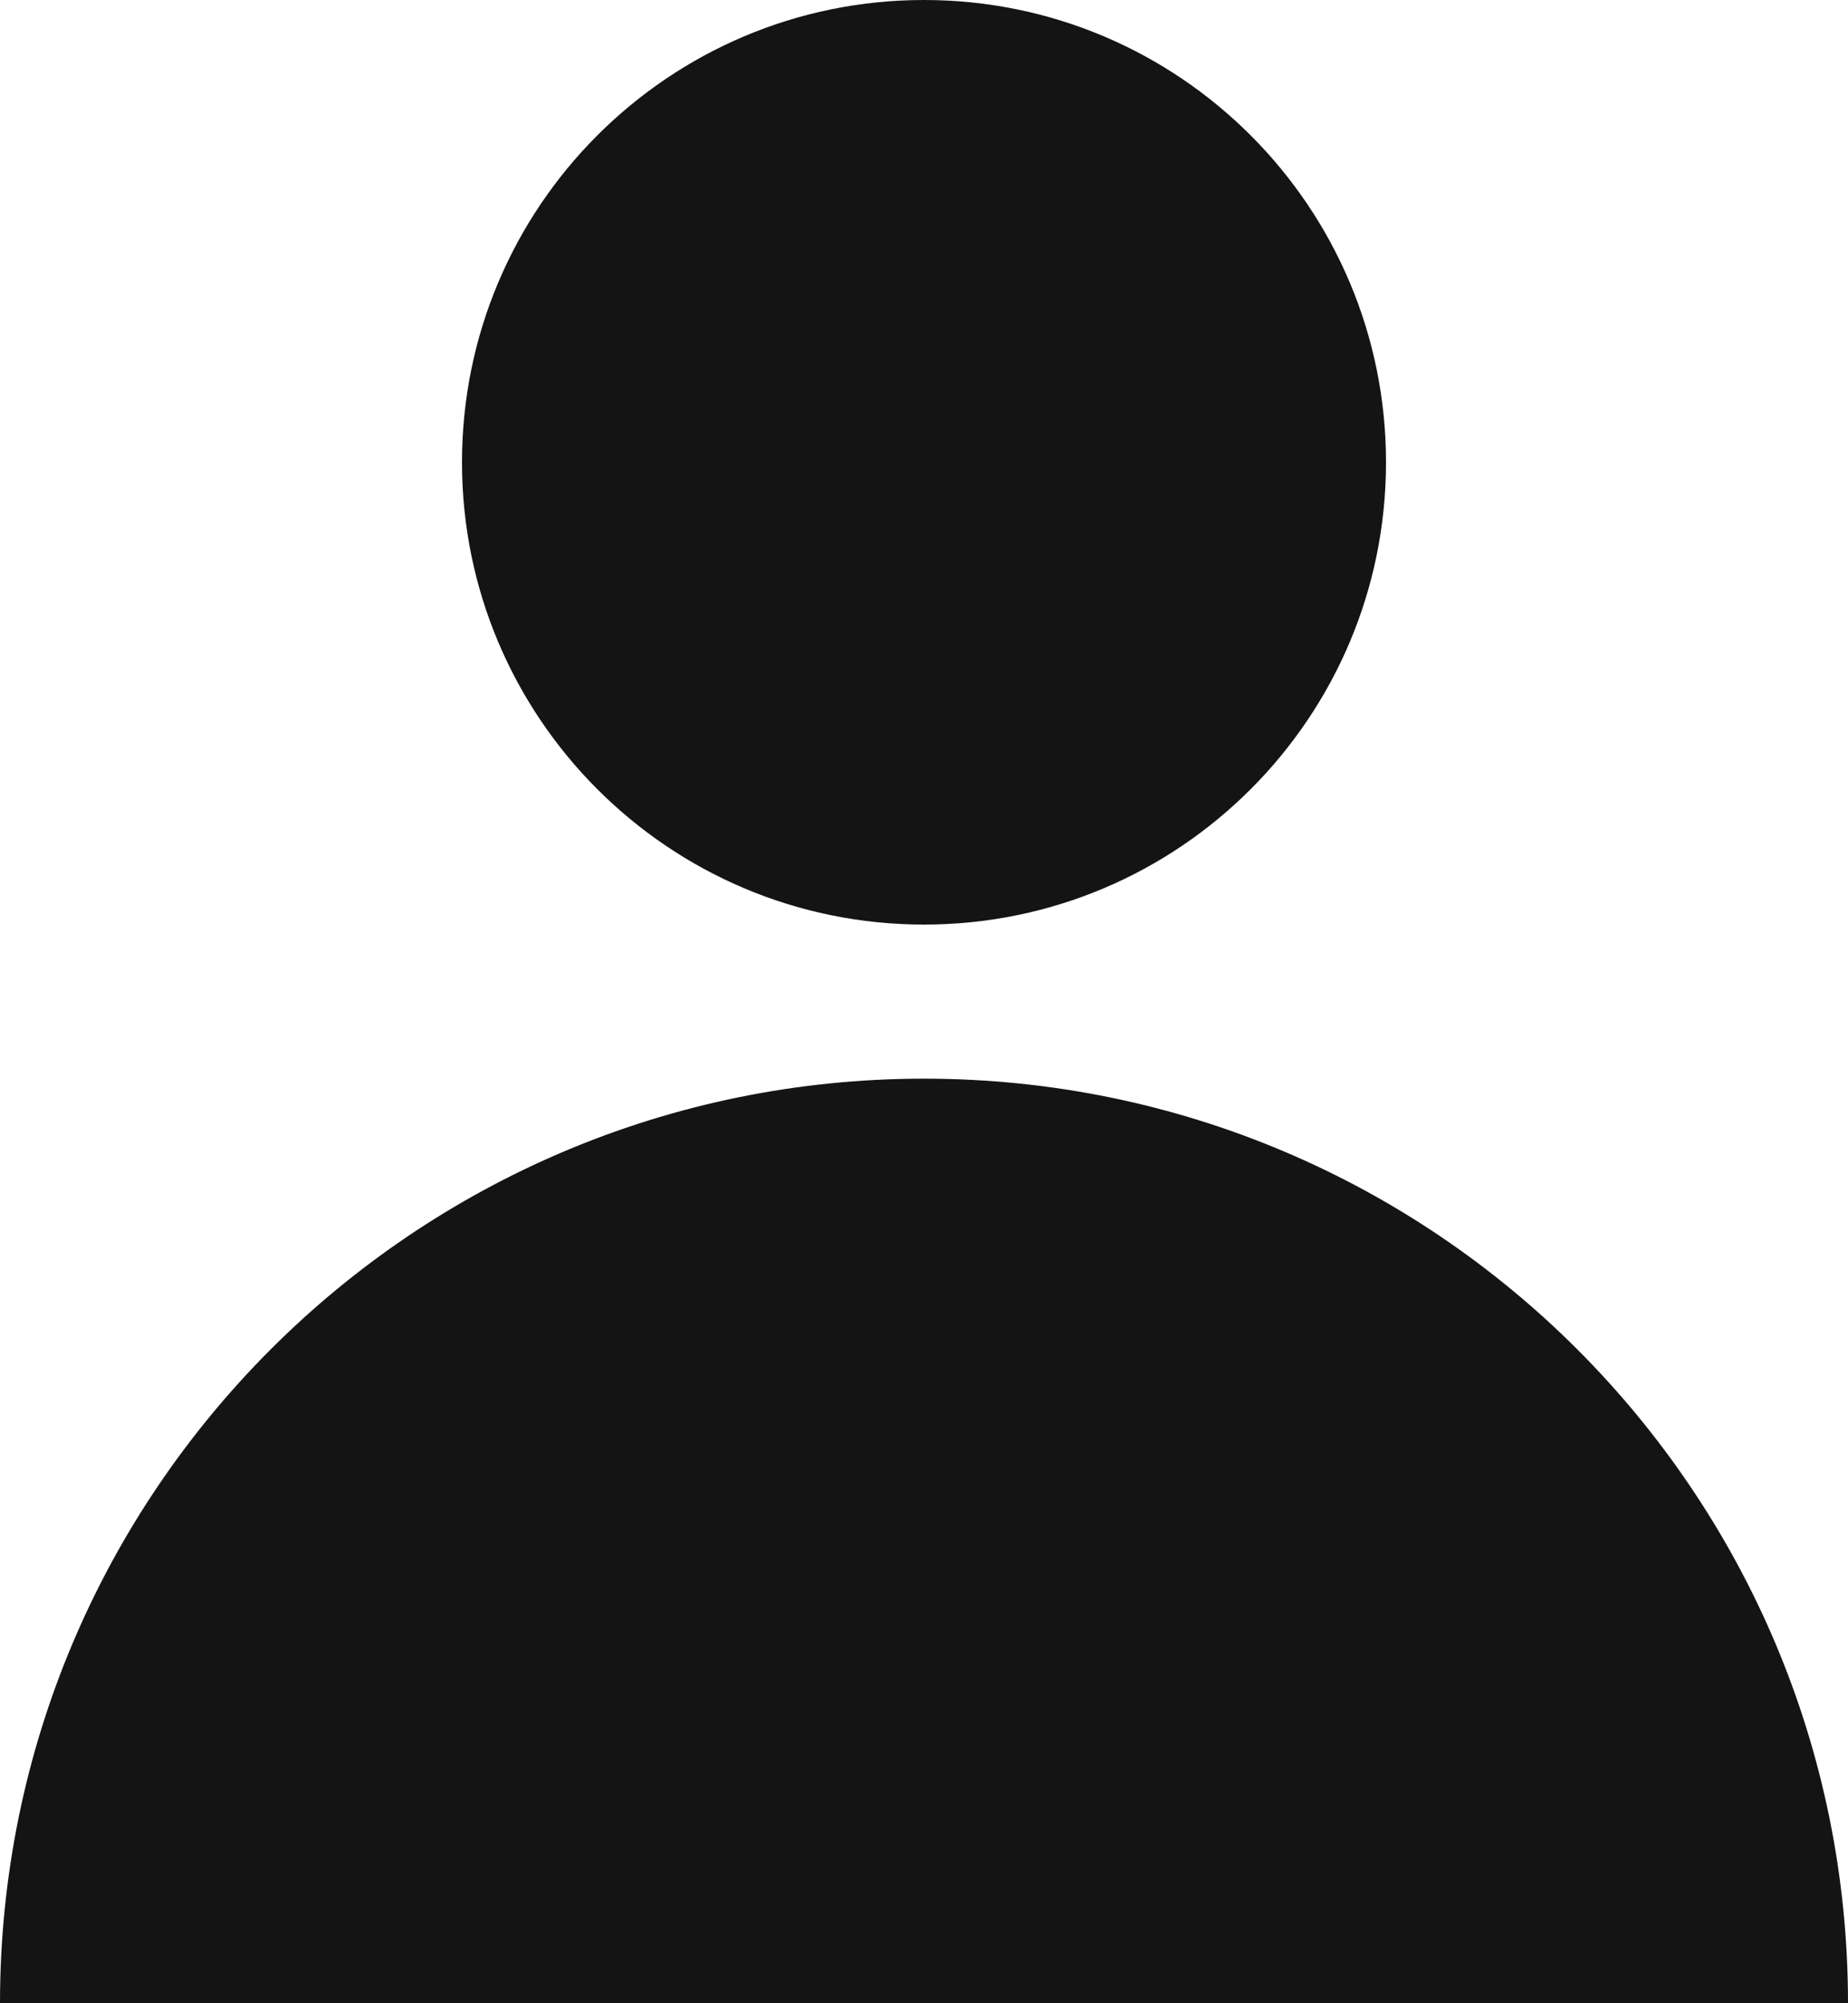
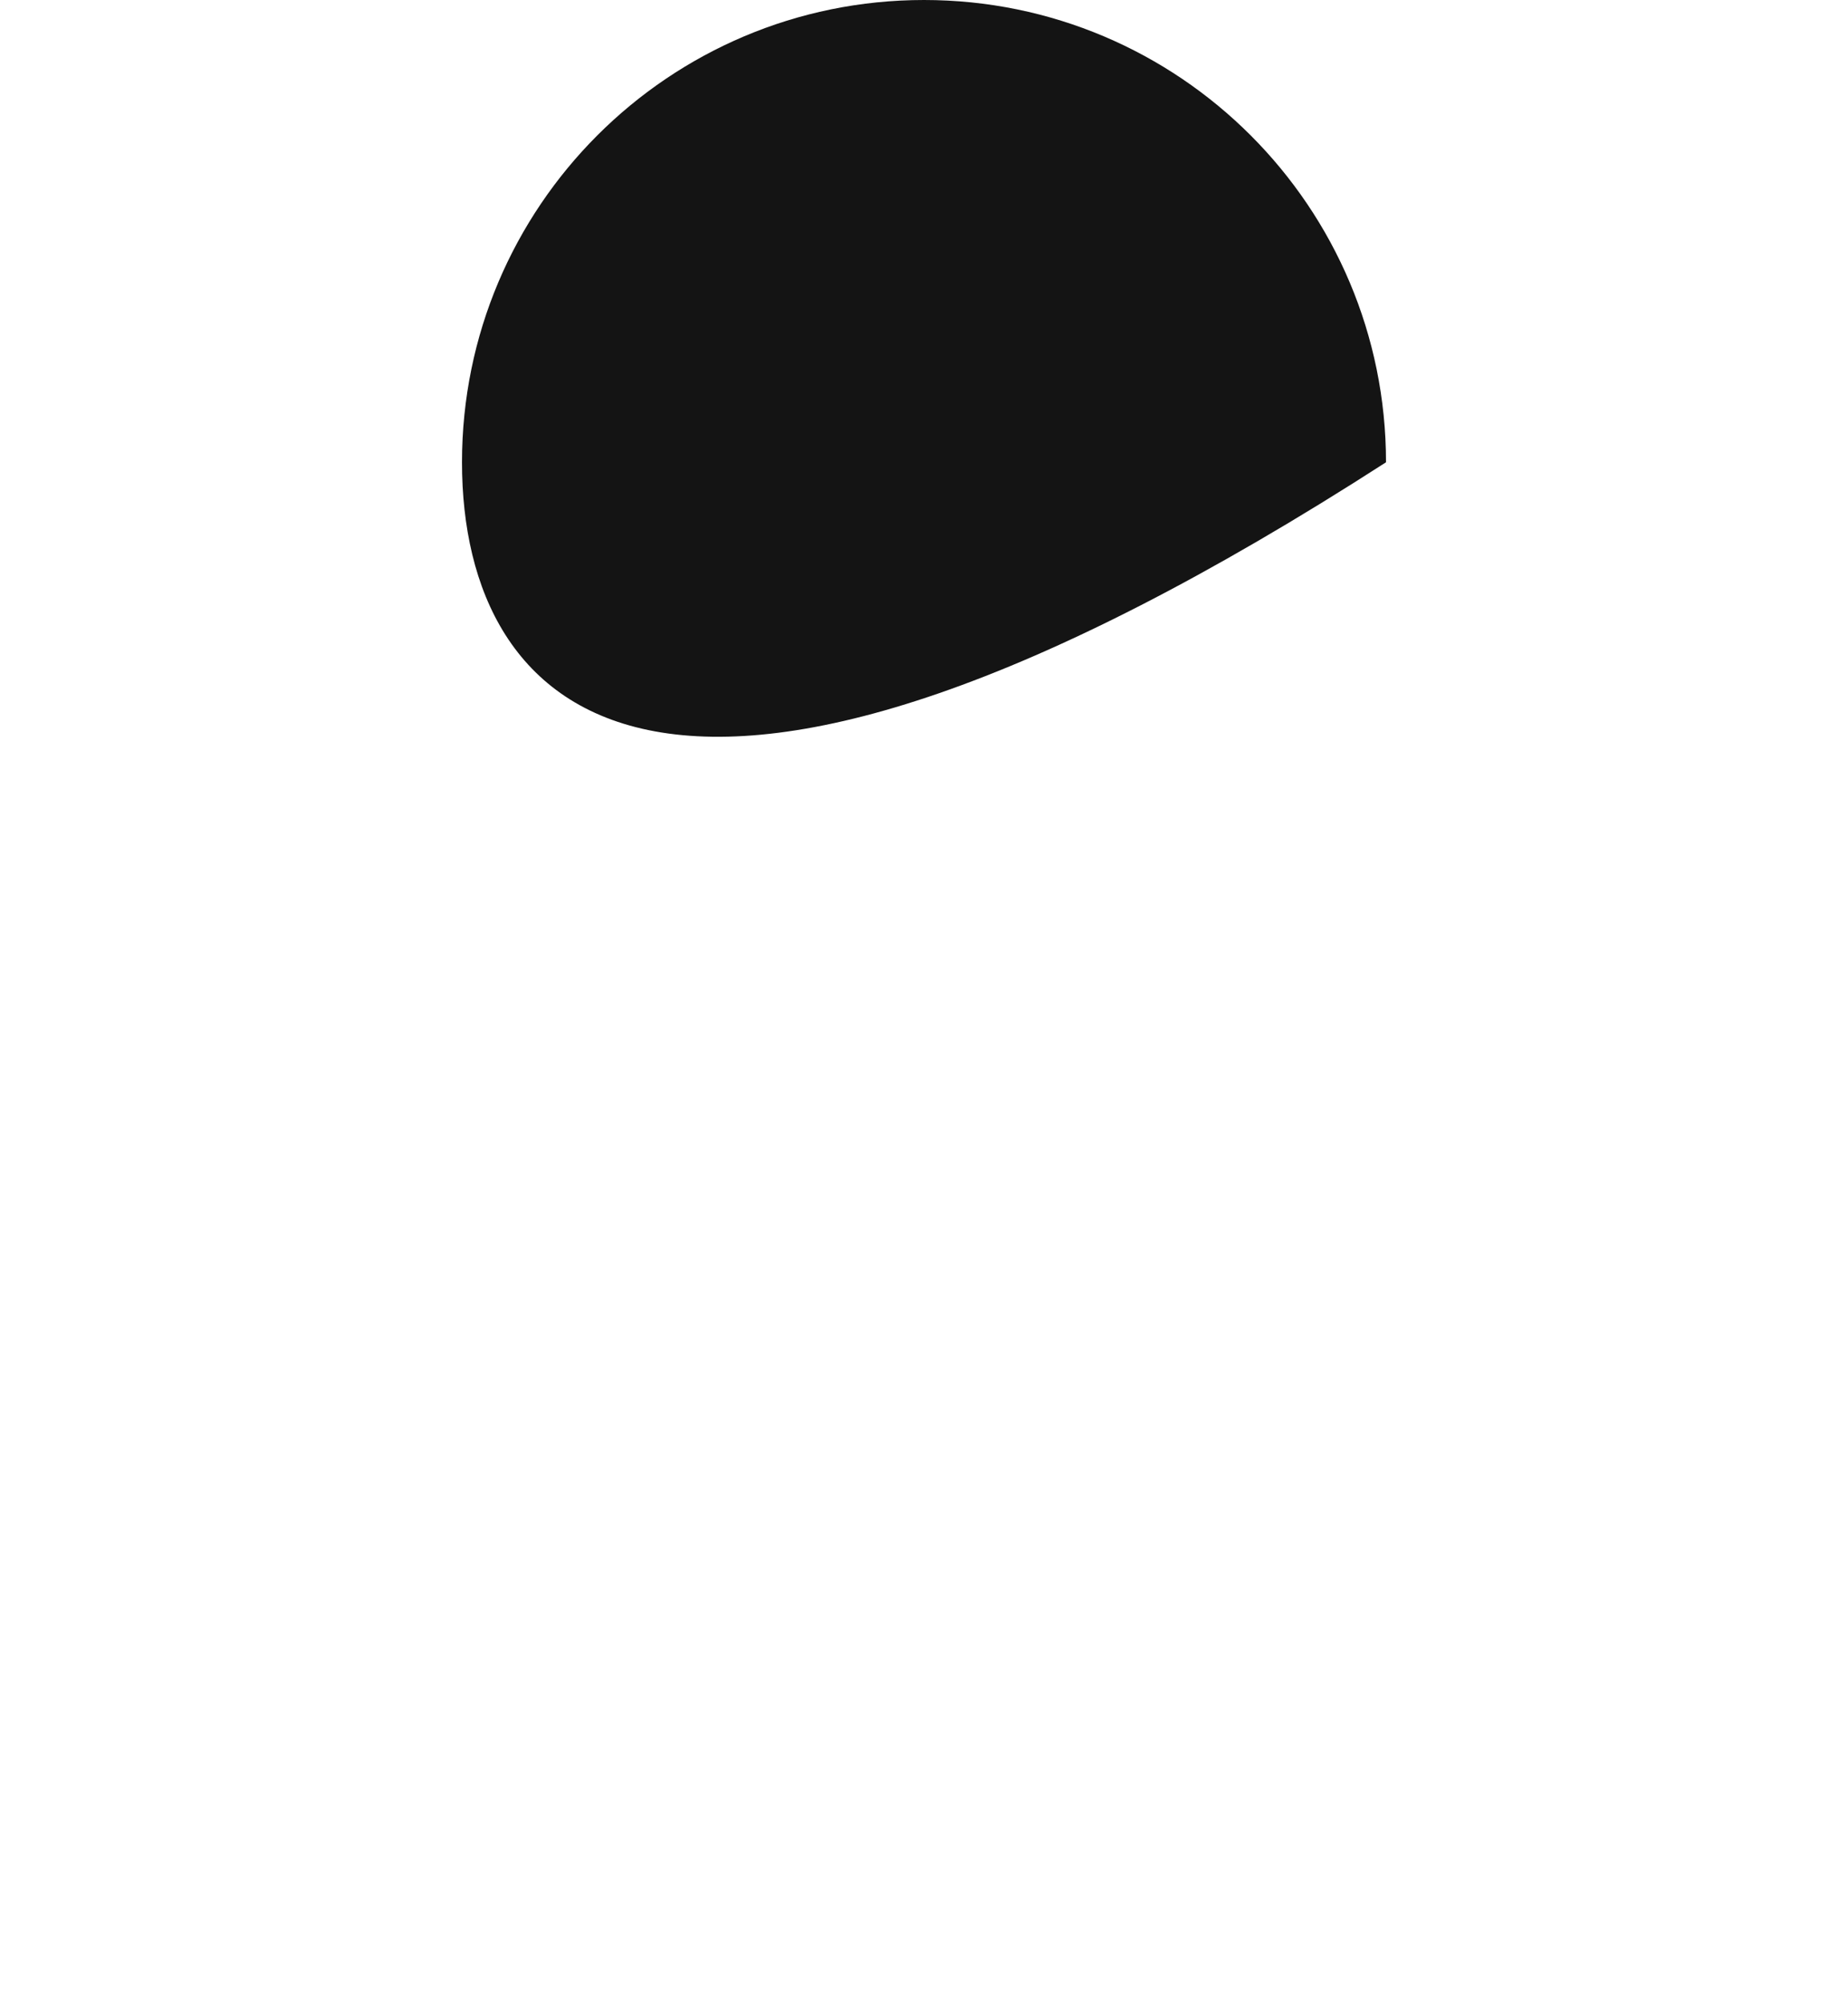
<svg xmlns="http://www.w3.org/2000/svg" width="12" height="13" viewBox="0 0 12 13" fill="none">
-   <path d="M0 13C0 9.686 2.686 7 6 7C9.314 7 12 9.686 12 13H0Z" fill="#141414" />
-   <path d="M3 3C3 1.343 4.343 0 6 0C7.657 0 9 1.343 9 3C9 4.657 7.657 6 6 6C4.343 6 3 4.657 3 3Z" fill="#141414" />
+   <path d="M3 3C3 1.343 4.343 0 6 0C7.657 0 9 1.343 9 3C4.343 6 3 4.657 3 3Z" fill="#141414" />
</svg>